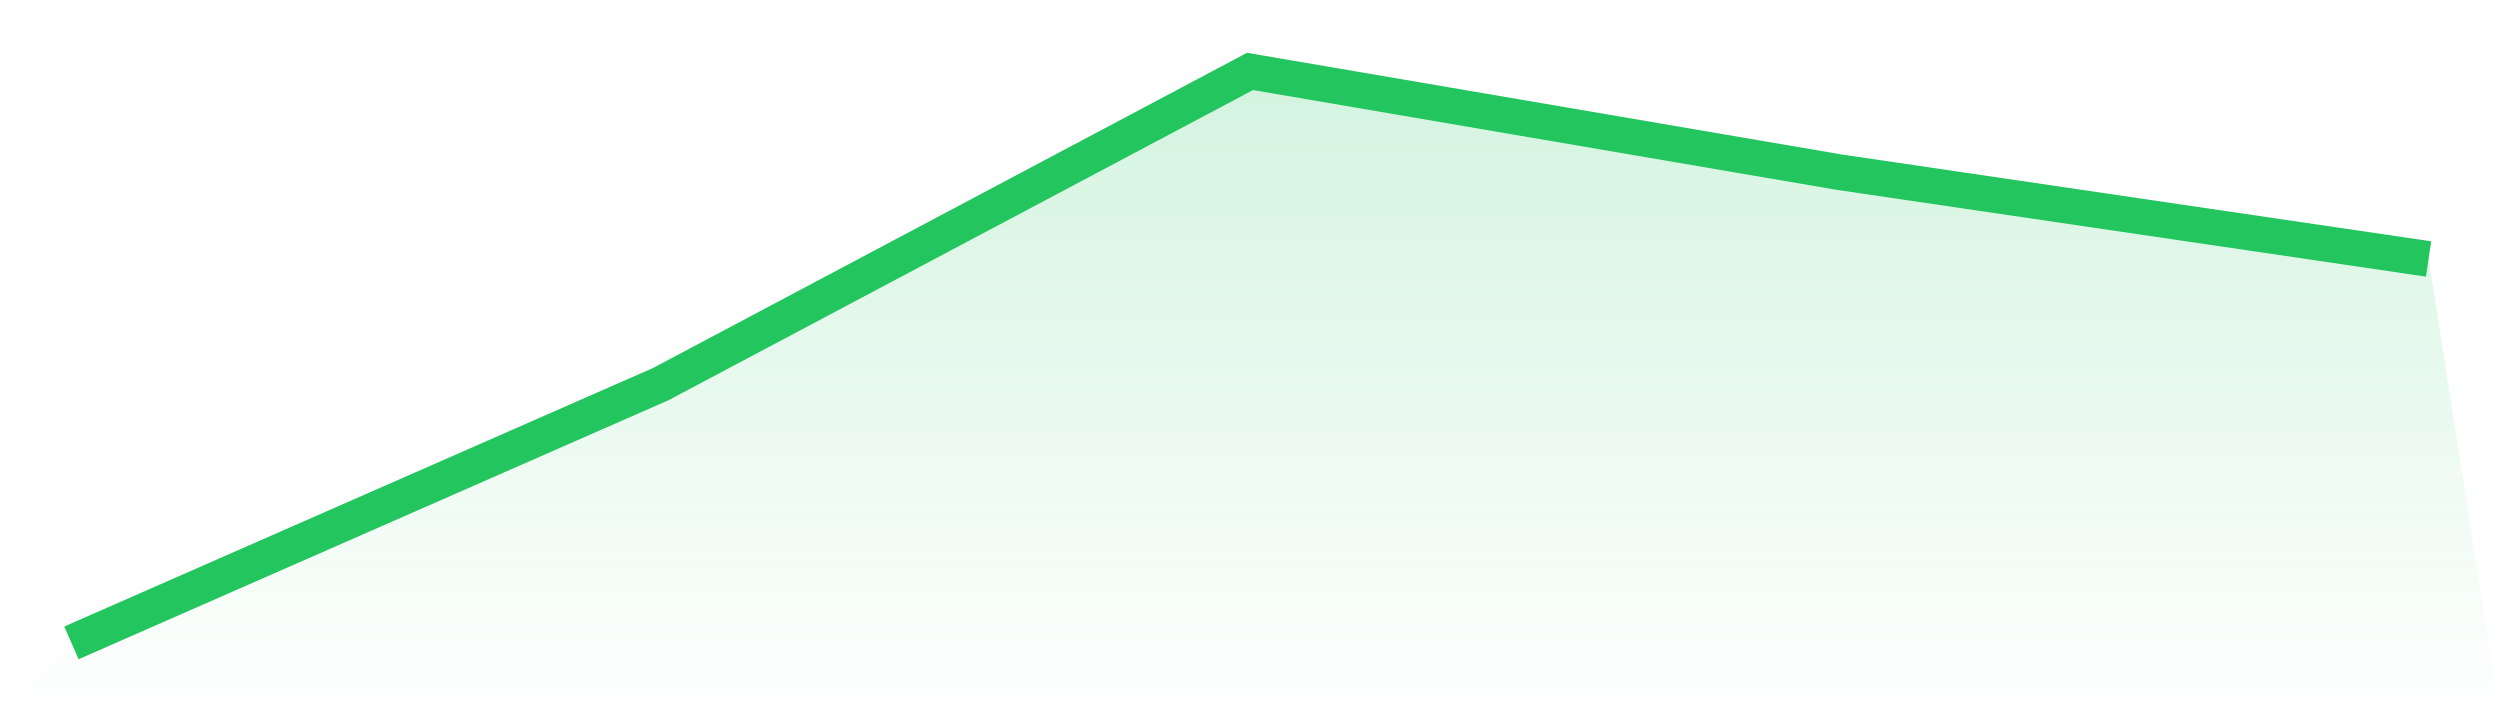
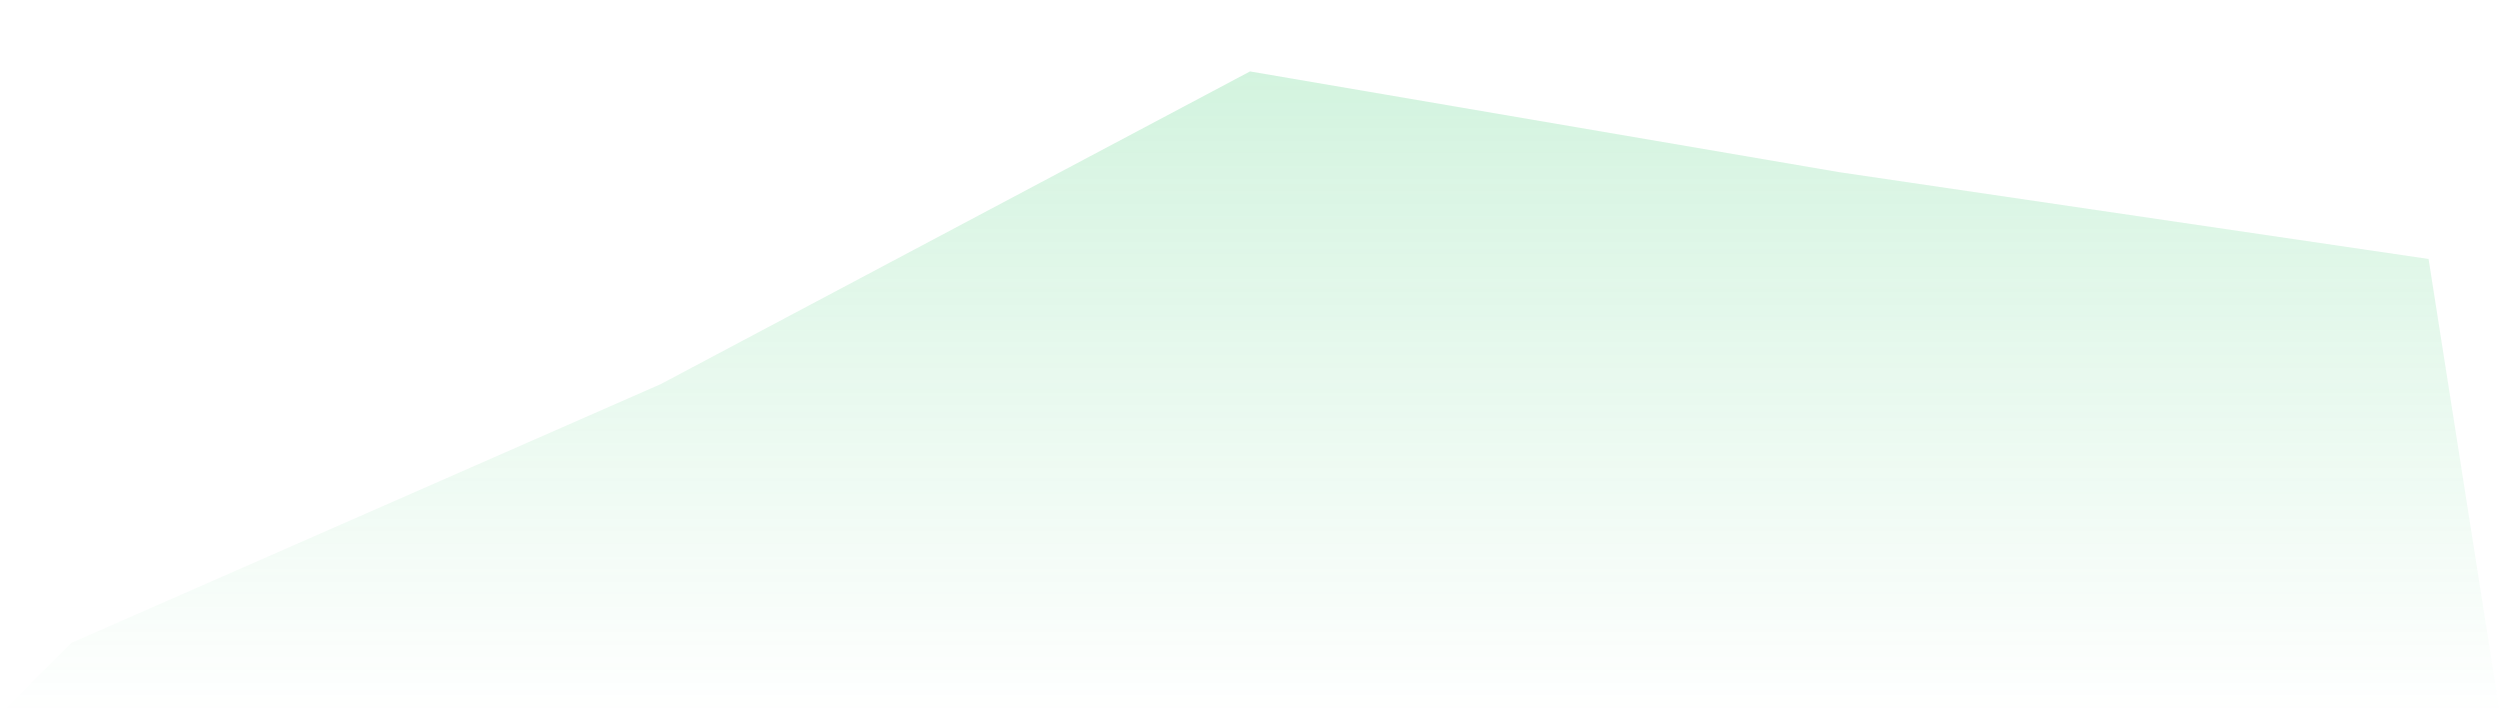
<svg xmlns="http://www.w3.org/2000/svg" viewBox="0 0 140 40">
  <defs>
    <linearGradient id="gradient" x1="0" x2="0" y1="0" y2="1">
      <stop offset="0%" stop-color="#22c55e" stop-opacity="0.2" />
      <stop offset="100%" stop-color="#22c55e" stop-opacity="0" />
    </linearGradient>
  </defs>
  <path d="M4,36 L4,36 L37,21.511 L70,4 L103,9.642 L136,14.503 L140,40 L0,40 z" fill="url(#gradient)" />
-   <path d="M4,36 L4,36 L37,21.511 L70,4 L103,9.642 L136,14.503" fill="none" stroke="#22c55e" stroke-width="2" />
</svg>